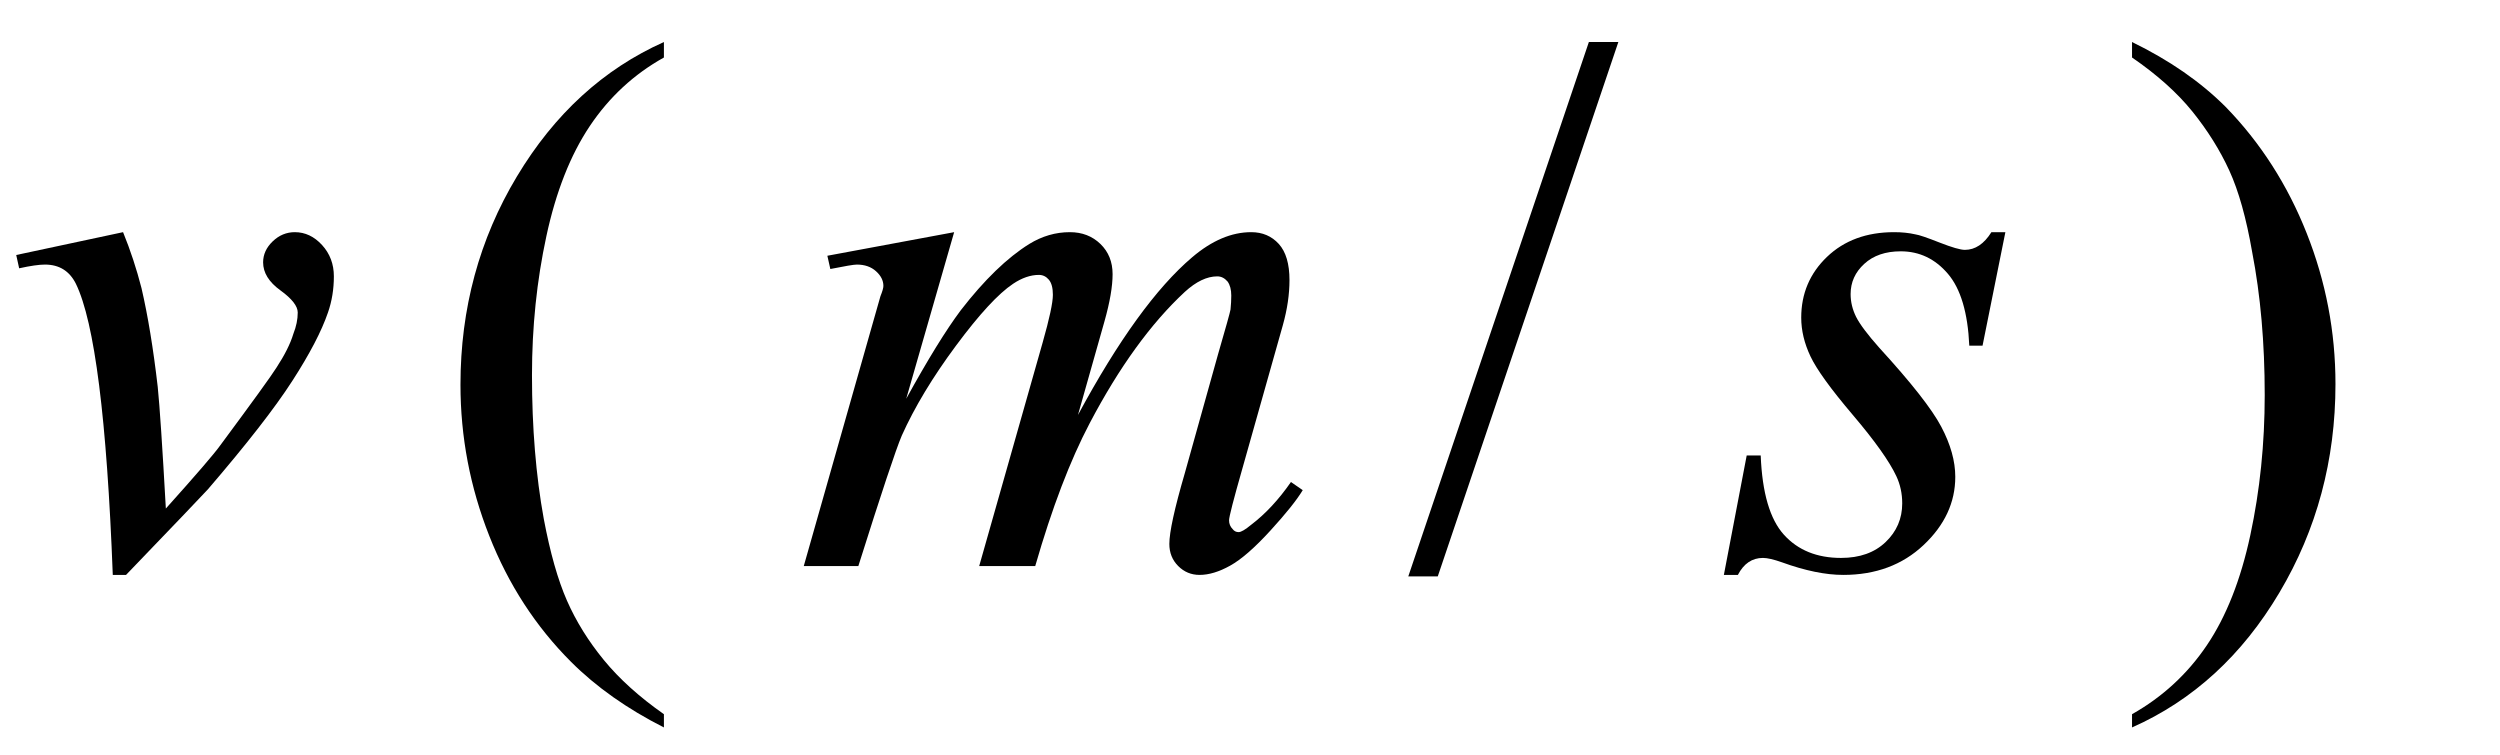
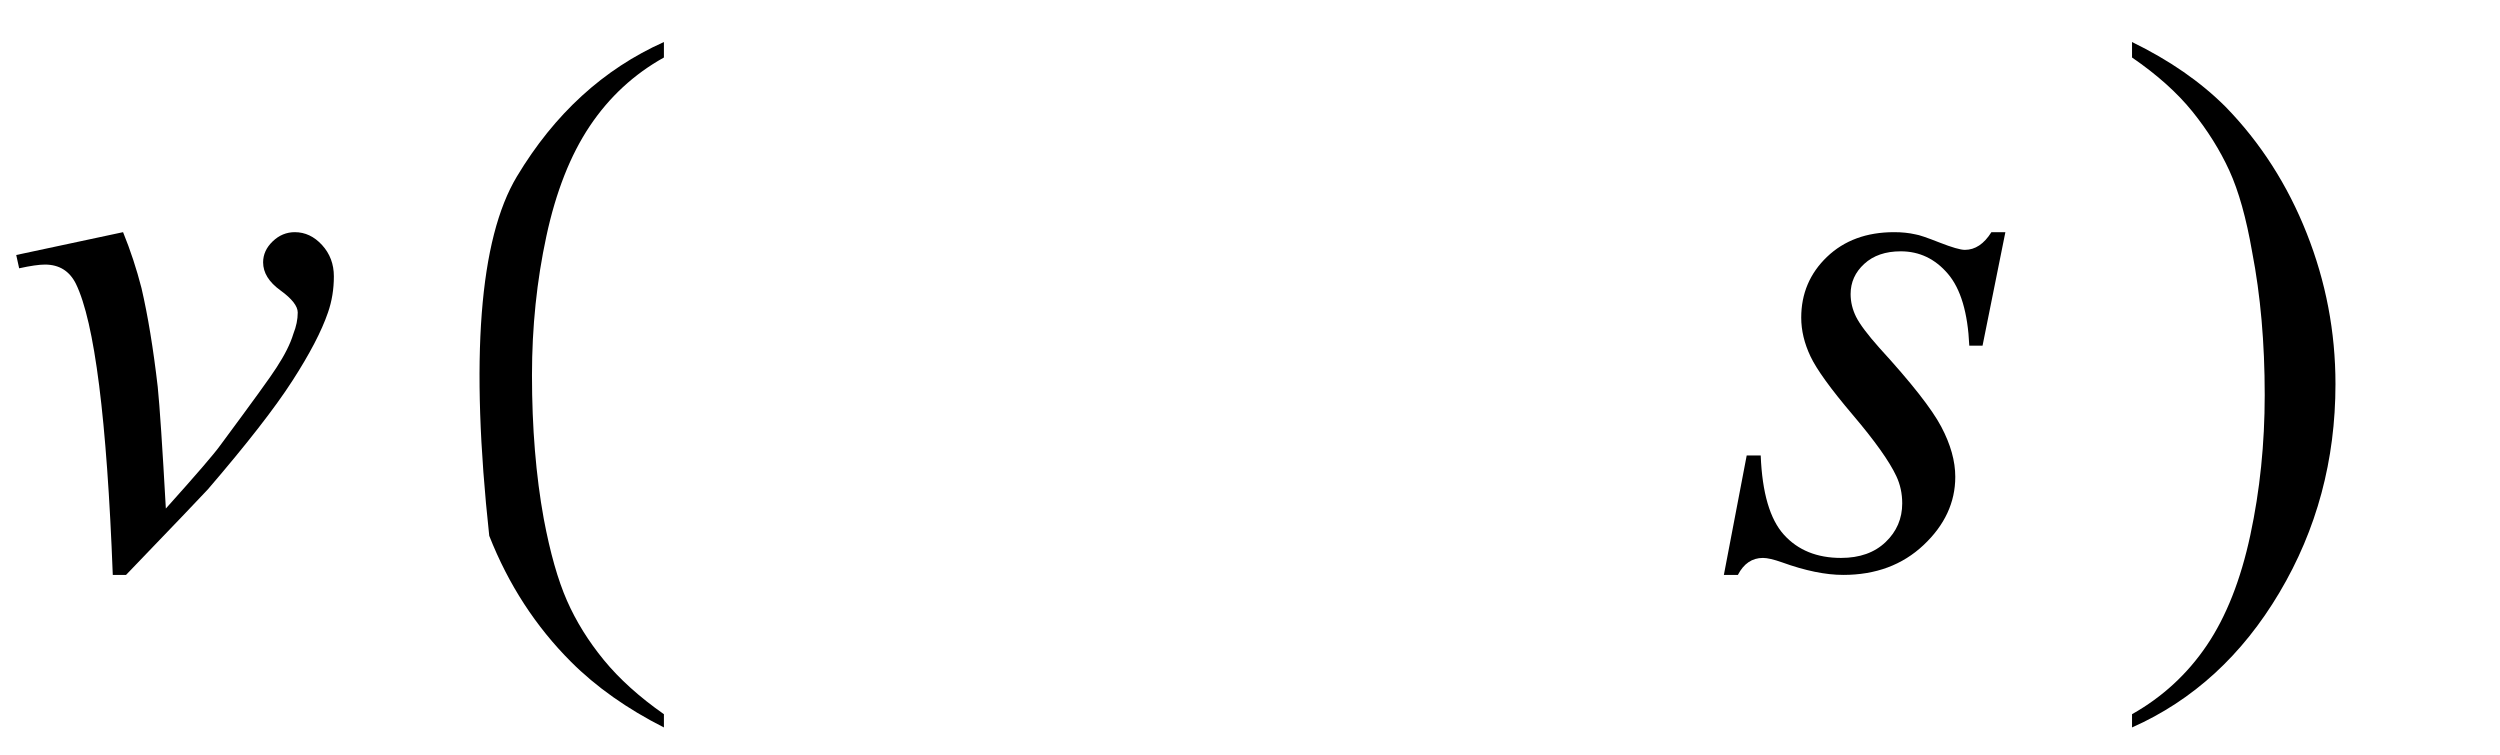
<svg xmlns="http://www.w3.org/2000/svg" stroke-dasharray="none" shape-rendering="auto" font-family="'Dialog'" width="53" text-rendering="auto" fill-opacity="1" contentScriptType="text/ecmascript" color-interpolation="auto" color-rendering="auto" preserveAspectRatio="xMidYMid meet" font-size="12" fill="black" stroke="black" image-rendering="auto" stroke-miterlimit="10" zoomAndPan="magnify" version="1.0" stroke-linecap="square" stroke-linejoin="miter" contentStyleType="text/css" font-style="normal" height="16" stroke-width="1" stroke-dashoffset="0" font-weight="normal" stroke-opacity="1">
  <defs id="genericDefs" />
  <g>
    <g text-rendering="optimizeLegibility" transform="translate(0,12)" color-rendering="optimizeQuality" color-interpolation="linearRGB" image-rendering="optimizeQuality">
      <path d="M0.344 -6.594 L2.609 -7.078 Q2.844 -6.5 3 -5.891 Q3.203 -5.016 3.344 -3.797 Q3.406 -3.188 3.516 -1.219 Q4.484 -2.297 4.672 -2.562 Q5.703 -3.953 5.859 -4.203 Q6.125 -4.609 6.219 -4.922 Q6.312 -5.156 6.312 -5.375 Q6.312 -5.578 5.945 -5.844 Q5.578 -6.109 5.578 -6.438 Q5.578 -6.688 5.781 -6.883 Q5.984 -7.078 6.25 -7.078 Q6.578 -7.078 6.828 -6.805 Q7.078 -6.531 7.078 -6.141 Q7.078 -5.734 6.953 -5.375 Q6.75 -4.781 6.195 -3.922 Q5.641 -3.062 4.406 -1.625 Q4.25 -1.453 2.672 0.188 L2.391 0.188 Q2.203 -4.766 1.609 -5.984 Q1.406 -6.391 0.953 -6.391 Q0.766 -6.391 0.406 -6.312 L0.344 -6.594 Z" stroke="none" />
    </g>
    <g text-rendering="optimizeLegibility" transform="translate(9.106,12)" color-rendering="optimizeQuality" color-interpolation="linearRGB" image-rendering="optimizeQuality">
-       <path d="M4.969 3.141 L4.969 3.422 Q3.797 2.828 3 2.031 Q1.875 0.906 1.266 -0.641 Q0.656 -2.188 0.656 -3.844 Q0.656 -6.266 1.852 -8.258 Q3.047 -10.25 4.969 -11.109 L4.969 -10.781 Q4.016 -10.25 3.398 -9.328 Q2.781 -8.406 2.477 -6.992 Q2.172 -5.578 2.172 -4.047 Q2.172 -2.375 2.422 -1 Q2.625 0.078 2.914 0.734 Q3.203 1.391 3.695 1.992 Q4.188 2.594 4.969 3.141 Z" stroke="none" />
+       <path d="M4.969 3.141 L4.969 3.422 Q3.797 2.828 3 2.031 Q1.875 0.906 1.266 -0.641 Q0.656 -6.266 1.852 -8.258 Q3.047 -10.25 4.969 -11.109 L4.969 -10.781 Q4.016 -10.25 3.398 -9.328 Q2.781 -8.406 2.477 -6.992 Q2.172 -5.578 2.172 -4.047 Q2.172 -2.375 2.422 -1 Q2.625 0.078 2.914 0.734 Q3.203 1.391 3.695 1.992 Q4.188 2.594 4.969 3.141 Z" stroke="none" />
    </g>
    <g text-rendering="optimizeLegibility" transform="translate(16.759,12)" color-rendering="optimizeQuality" color-interpolation="linearRGB" image-rendering="optimizeQuality">
-       <path d="M3.469 -7.078 L2.453 -3.547 Q3.141 -4.797 3.609 -5.422 Q4.359 -6.391 5.062 -6.828 Q5.469 -7.078 5.922 -7.078 Q6.312 -7.078 6.57 -6.828 Q6.828 -6.578 6.828 -6.188 Q6.828 -5.797 6.656 -5.188 L6.094 -3.203 Q7.375 -5.578 8.516 -6.547 Q9.141 -7.078 9.766 -7.078 Q10.125 -7.078 10.352 -6.828 Q10.578 -6.578 10.578 -6.062 Q10.578 -5.609 10.438 -5.109 L9.578 -2.062 Q9.297 -1.078 9.297 -0.969 Q9.297 -0.859 9.375 -0.781 Q9.422 -0.719 9.5 -0.719 Q9.578 -0.719 9.766 -0.875 Q10.219 -1.219 10.609 -1.781 L10.859 -1.609 Q10.672 -1.297 10.172 -0.75 Q9.672 -0.203 9.32 -0.008 Q8.969 0.188 8.672 0.188 Q8.406 0.188 8.219 0 Q8.031 -0.188 8.031 -0.469 Q8.031 -0.844 8.359 -1.969 L9.062 -4.484 Q9.312 -5.344 9.328 -5.438 Q9.344 -5.594 9.344 -5.734 Q9.344 -5.922 9.266 -6.031 Q9.172 -6.141 9.047 -6.141 Q8.719 -6.141 8.359 -5.812 Q7.281 -4.812 6.344 -3.031 Q5.719 -1.844 5.188 0 L4 0 L5.344 -4.734 Q5.562 -5.5 5.562 -5.75 Q5.562 -5.969 5.477 -6.07 Q5.391 -6.172 5.266 -6.172 Q5 -6.172 4.719 -5.984 Q4.25 -5.672 3.508 -4.672 Q2.766 -3.672 2.359 -2.766 Q2.172 -2.328 1.438 0 L0.281 0 L1.719 -5.062 L1.906 -5.719 Q1.969 -5.875 1.969 -5.938 Q1.969 -6.109 1.812 -6.25 Q1.656 -6.391 1.406 -6.391 Q1.312 -6.391 0.844 -6.297 L0.781 -6.578 L3.469 -7.078 Z" stroke="none" />
-     </g>
+       </g>
    <g text-rendering="optimizeLegibility" transform="translate(29.825,12)" color-rendering="optimizeQuality" color-interpolation="linearRGB" image-rendering="optimizeQuality">
-       <path d="M4.484 -11.109 L0.656 0.219 L0.031 0.219 L3.859 -11.109 L4.484 -11.109 Z" stroke="none" />
-     </g>
+       </g>
    <g text-rendering="optimizeLegibility" transform="translate(36.702,12)" color-rendering="optimizeQuality" color-interpolation="linearRGB" image-rendering="optimizeQuality">
      <path d="M5.812 -7.078 L5.328 -4.672 L5.047 -4.672 Q5 -5.719 4.594 -6.195 Q4.188 -6.672 3.594 -6.672 Q3.109 -6.672 2.82 -6.406 Q2.531 -6.141 2.531 -5.766 Q2.531 -5.516 2.648 -5.281 Q2.766 -5.047 3.141 -4.625 Q4.156 -3.516 4.453 -2.953 Q4.75 -2.391 4.75 -1.891 Q4.75 -1.078 4.078 -0.445 Q3.406 0.188 2.375 0.188 Q1.812 0.188 1.078 -0.078 Q0.812 -0.172 0.672 -0.172 Q0.328 -0.172 0.141 0.188 L-0.156 0.188 L0.328 -2.344 L0.625 -2.344 Q0.672 -1.156 1.117 -0.664 Q1.562 -0.172 2.328 -0.172 Q2.922 -0.172 3.273 -0.508 Q3.625 -0.844 3.625 -1.328 Q3.625 -1.641 3.5 -1.906 Q3.281 -2.375 2.578 -3.203 Q1.875 -4.031 1.68 -4.445 Q1.484 -4.859 1.484 -5.266 Q1.484 -6.031 2.031 -6.555 Q2.578 -7.078 3.453 -7.078 Q3.703 -7.078 3.906 -7.031 Q4.016 -7.016 4.414 -6.859 Q4.812 -6.703 4.953 -6.703 Q5.281 -6.703 5.516 -7.078 L5.812 -7.078 Z" stroke="none" />
    </g>
    <g text-rendering="optimizeLegibility" transform="translate(44.84,12)" color-rendering="optimizeQuality" color-interpolation="linearRGB" image-rendering="optimizeQuality">
      <path d="M0.359 -10.781 L0.359 -11.109 Q1.547 -10.531 2.344 -9.734 Q3.453 -8.594 4.062 -7.055 Q4.672 -5.516 4.672 -3.859 Q4.672 -1.438 3.484 0.562 Q2.297 2.562 0.359 3.422 L0.359 3.141 Q1.328 2.594 1.945 1.68 Q2.562 0.766 2.867 -0.656 Q3.172 -2.078 3.172 -3.625 Q3.172 -5.281 2.906 -6.656 Q2.719 -7.734 2.422 -8.383 Q2.125 -9.031 1.641 -9.633 Q1.156 -10.234 0.359 -10.781 Z" stroke="none" />
    </g>
  </g>
</svg>